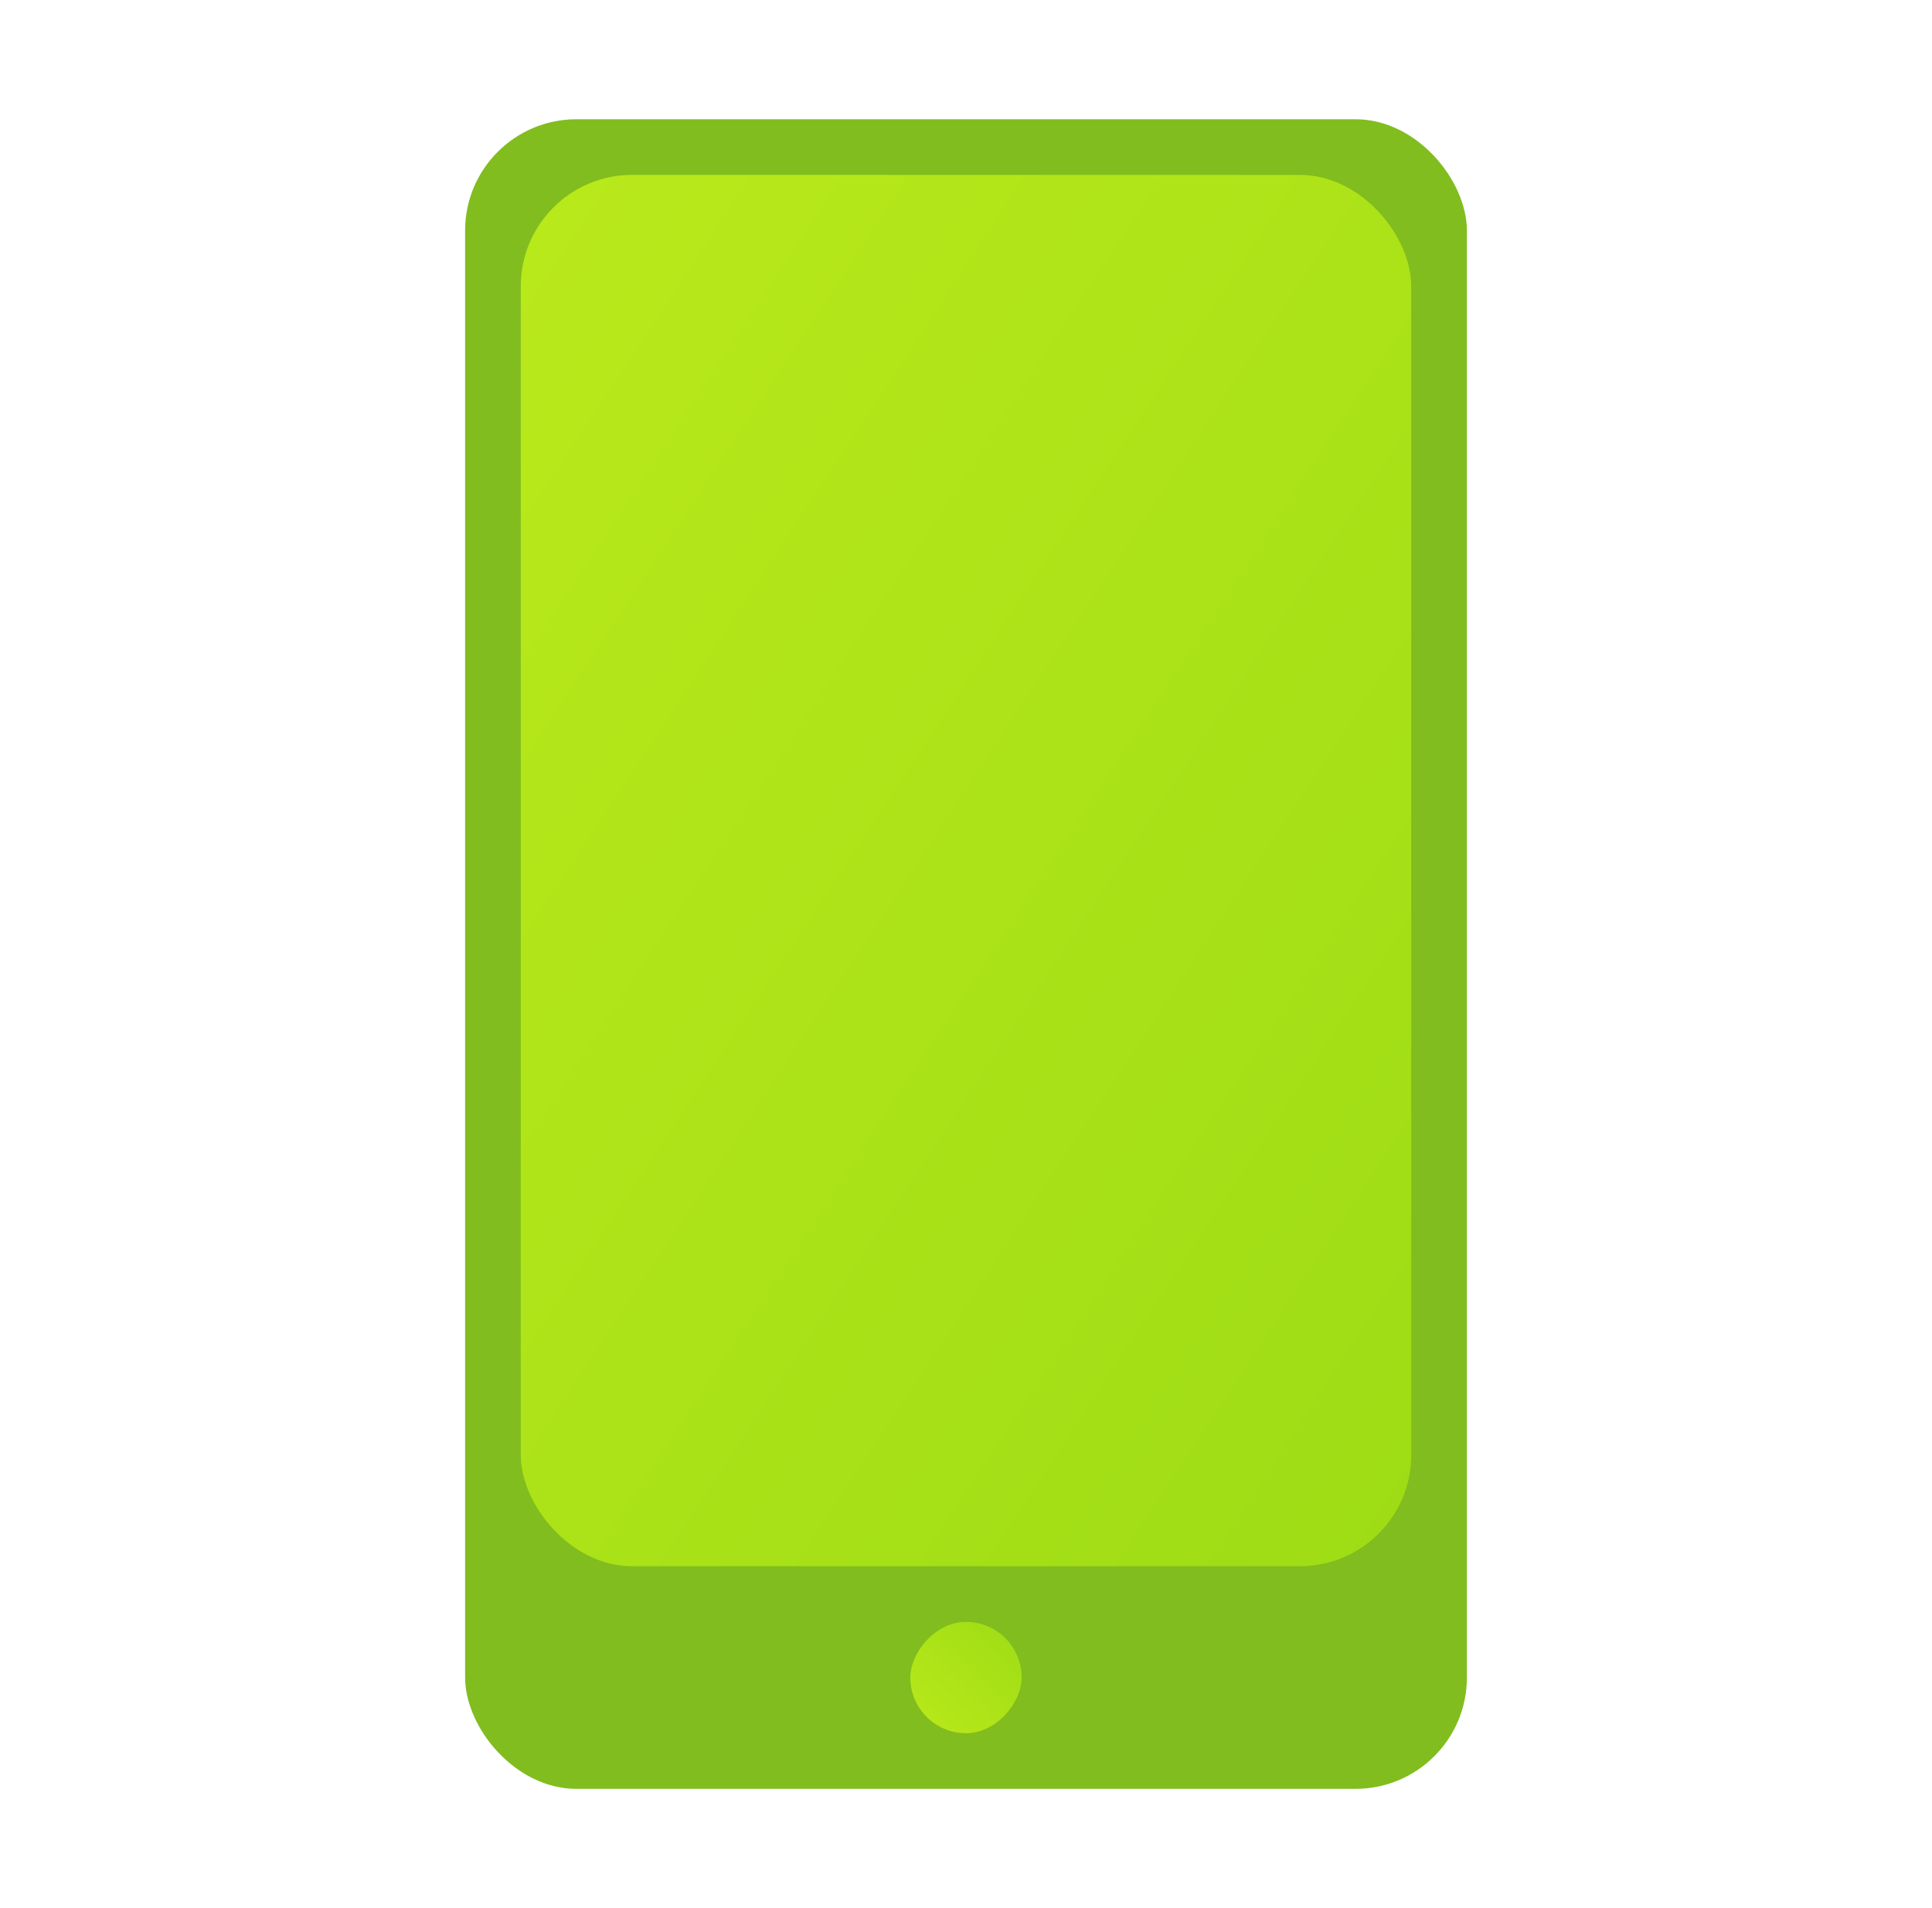
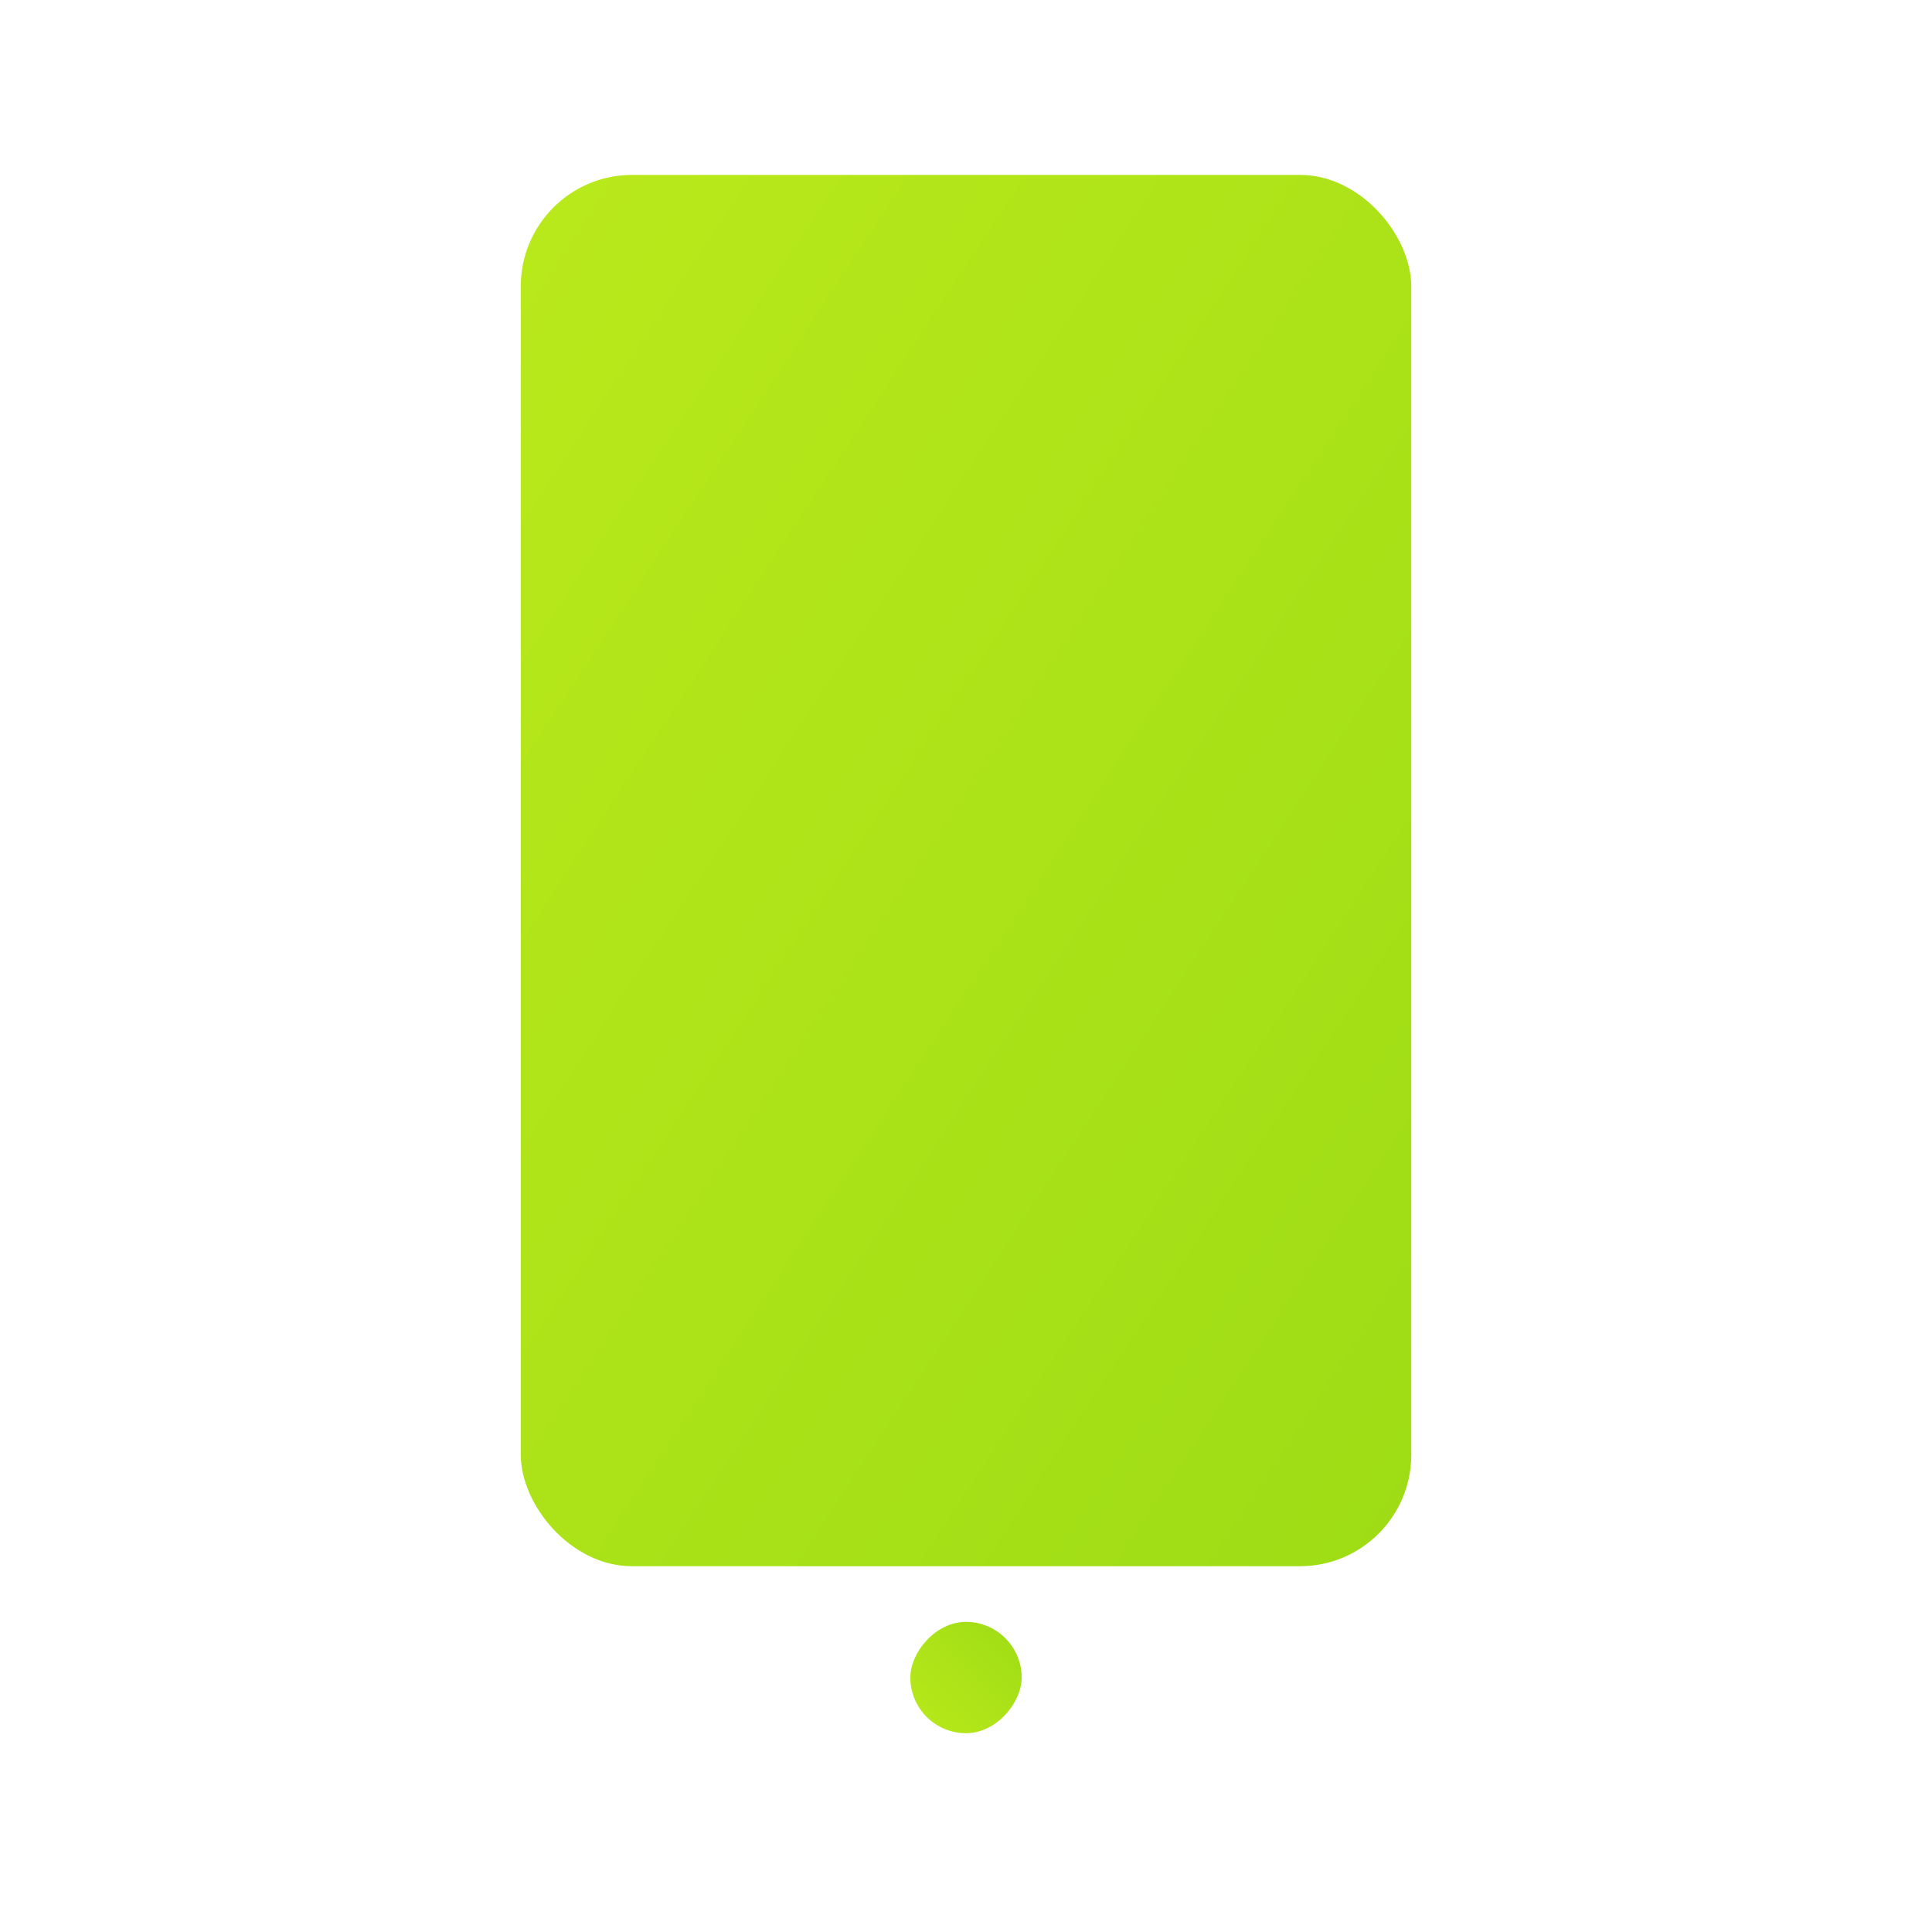
<svg xmlns="http://www.w3.org/2000/svg" width="81" height="80" viewBox="0 0 81 80" fill="none">
  <g id="icon32 / cardset">
    <g id="a">
-       <rect id="Rectangle" x="19.5" y="5" width="42" height="70" rx="4.667" fill="#81BD1E" />
      <rect id="Rectangle_2" x="21.834" y="7.333" width="37.333" height="58.333" rx="4.667" fill="url(#paint0_linear_3127_47336)" />
      <rect id="Rectangle_3" width="4.667" height="4.667" rx="2.333" transform="matrix(1 0 0 -1 38.166 72.667)" fill="url(#paint1_linear_3127_47336)" />
    </g>
  </g>
  <defs>
    <linearGradient id="paint0_linear_3127_47336" x1="22.876" y1="7.333" x2="74.985" y2="41.641" gradientUnits="userSpaceOnUse">
      <stop stop-color="#B9E91B" />
      <stop offset="1" stop-color="#9EDC15" />
    </linearGradient>
    <linearGradient id="paint1_linear_3127_47336" x1="0.13" y1="8.54202e-08" x2="4.667" y2="4.667" gradientUnits="userSpaceOnUse">
      <stop stop-color="#B9E91B" />
      <stop offset="1" stop-color="#9EDC15" />
    </linearGradient>
  </defs>
</svg>